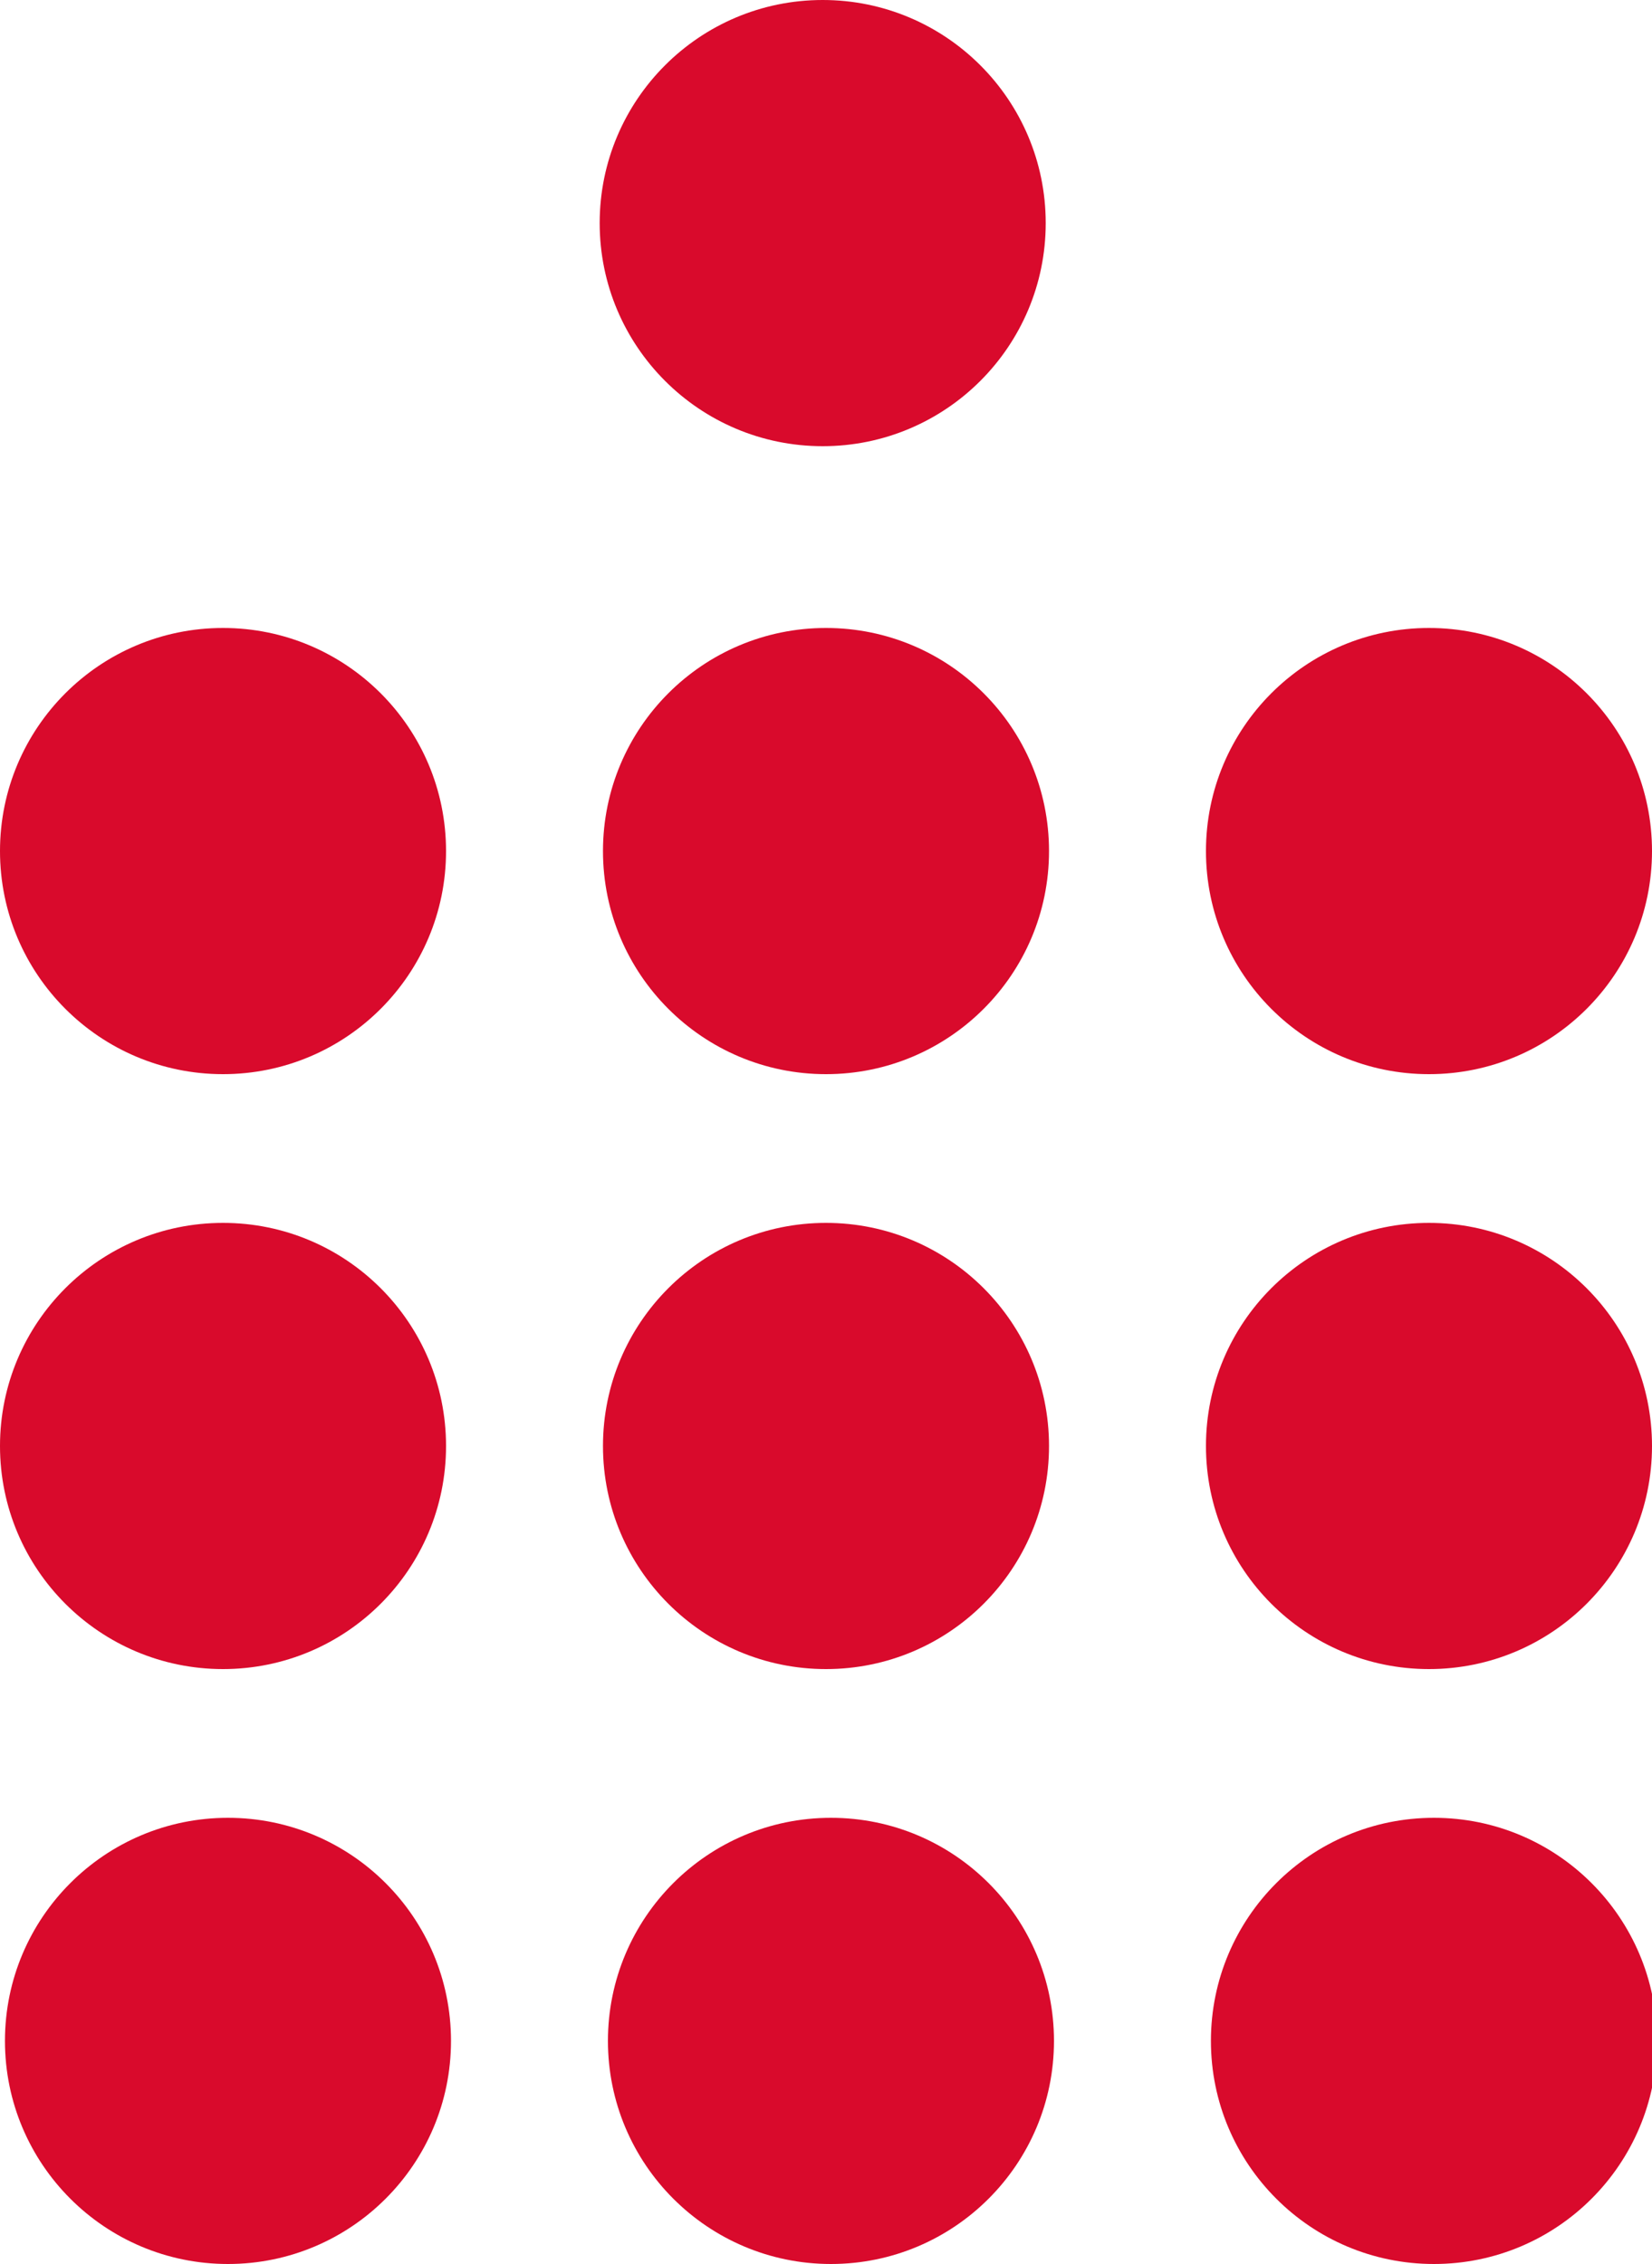
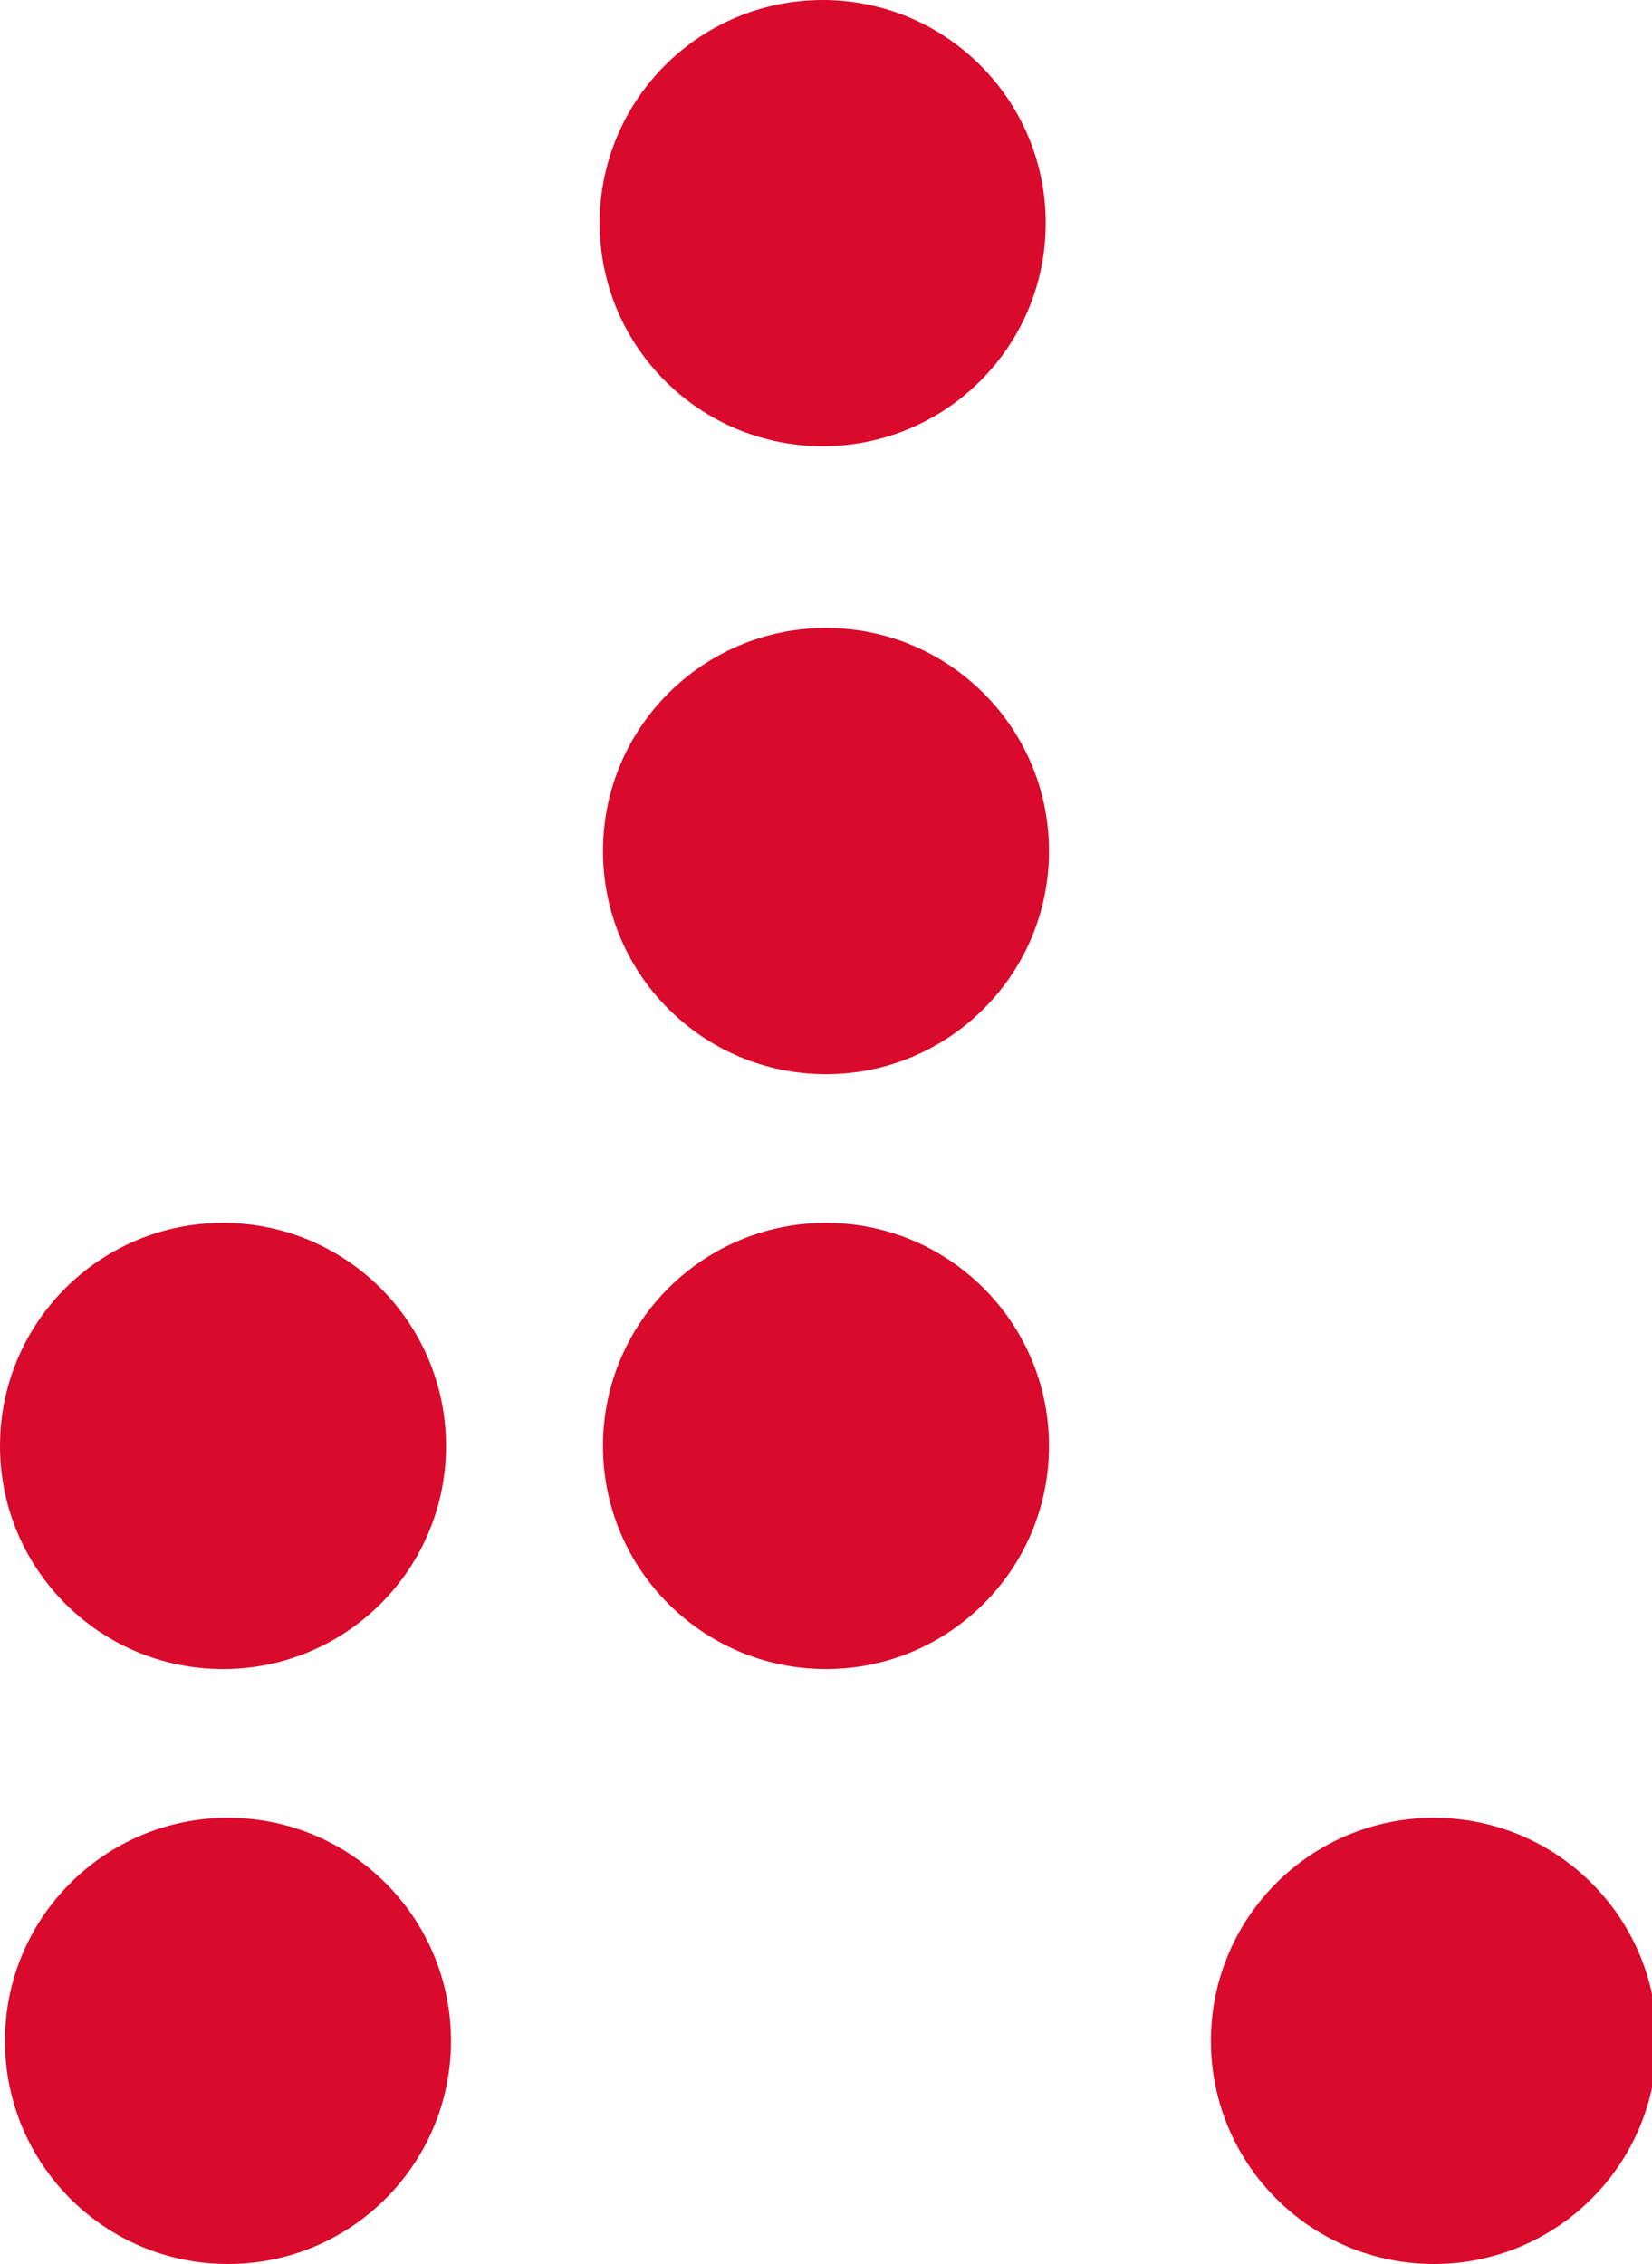
<svg xmlns="http://www.w3.org/2000/svg" xml:space="preserve" id="Livello_1" x="0" y="0" style="enable-background:new 0 0 100 137" viewBox="0 0 100 137">
  <style>.st0{fill:#d90a2c}</style>
  <circle cx="86.8" cy="123.5" r="13.5" class="st0" />
-   <circle cx="50.3" cy="123.5" r="13.5" class="st0" />
  <circle cx="13.8" cy="123.5" r="13.5" class="st0" />
-   <circle cx="86.5" cy="87.5" r="13.5" class="st0" />
  <circle cx="50" cy="87.5" r="13.5" class="st0" />
  <circle cx="13.5" cy="87.5" r="13.5" class="st0" />
-   <circle cx="86.5" cy="51.5" r="13.5" class="st0" />
  <circle cx="50" cy="51.5" r="13.5" class="st0" />
-   <circle cx="13.5" cy="51.5" r="13.5" class="st0" />
  <circle cx="49.8" cy="13.5" r="13.5" class="st0" />
</svg>